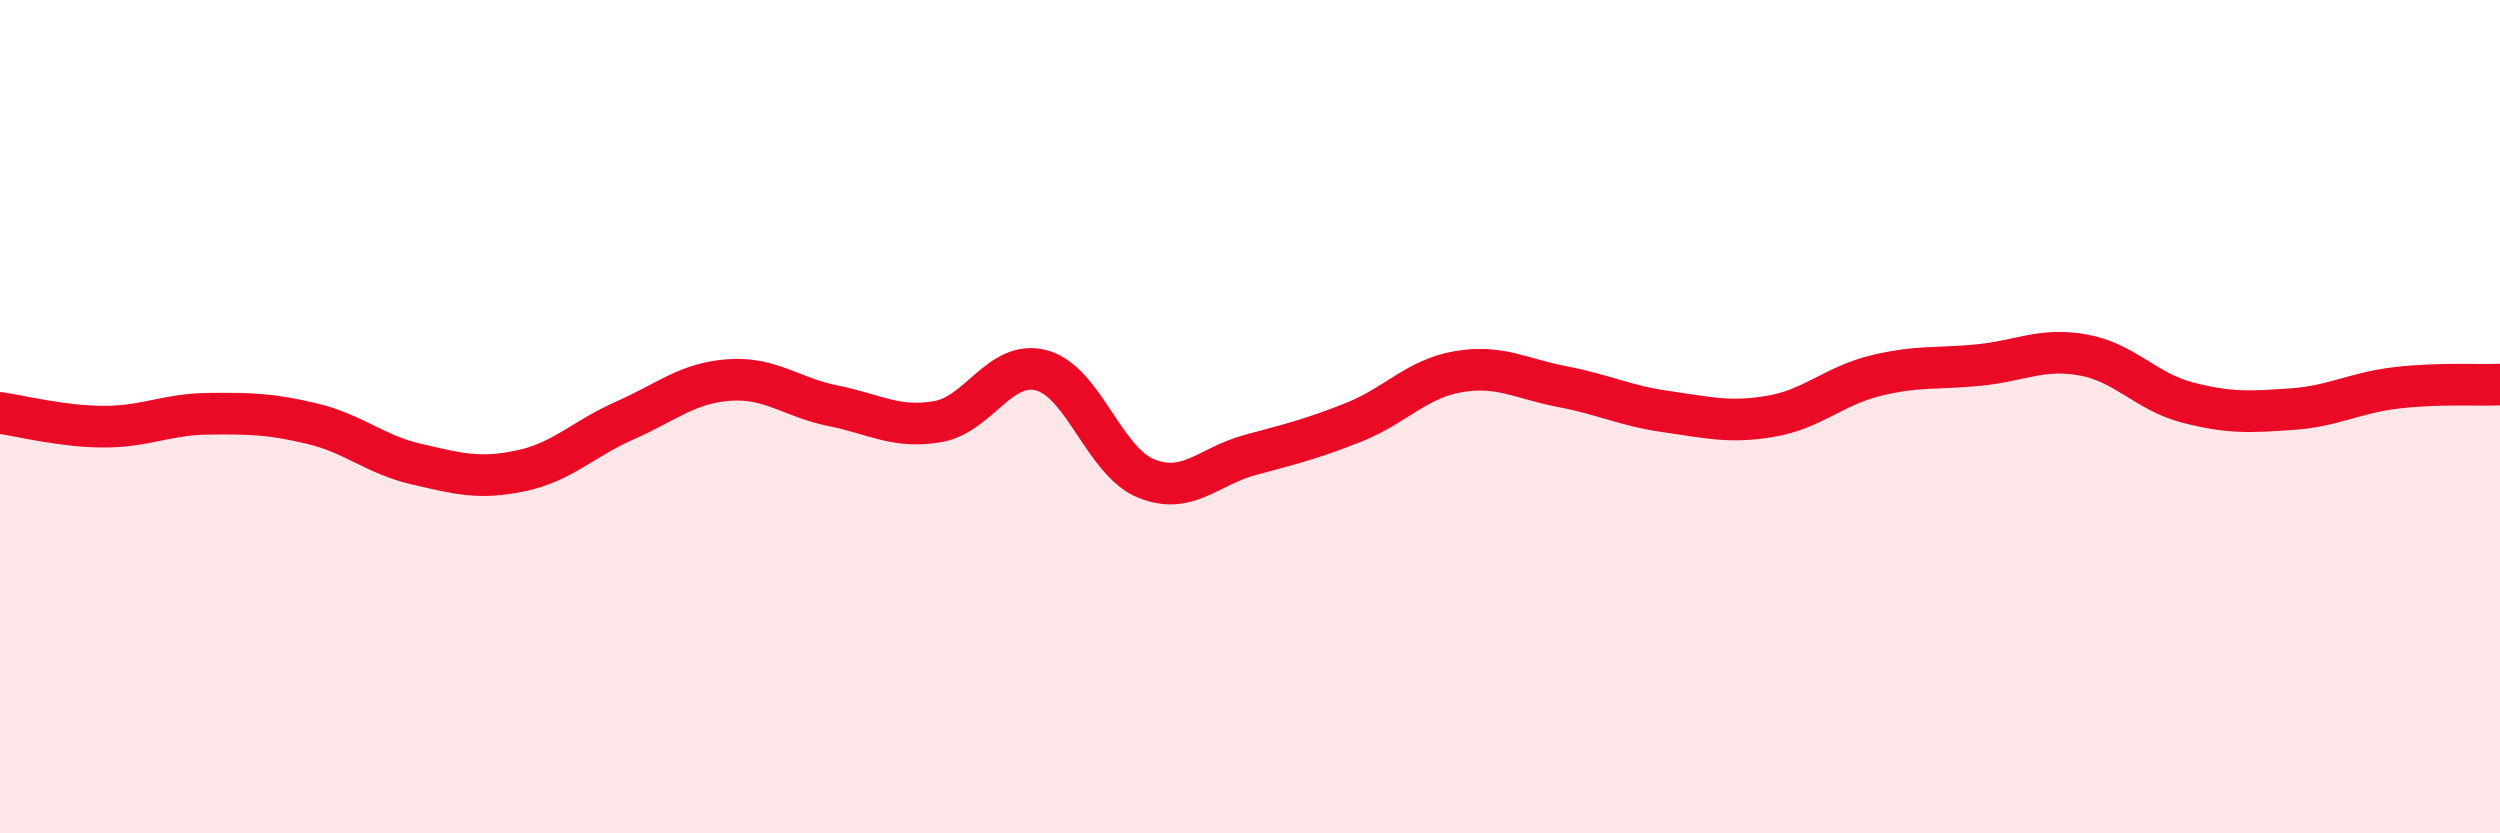
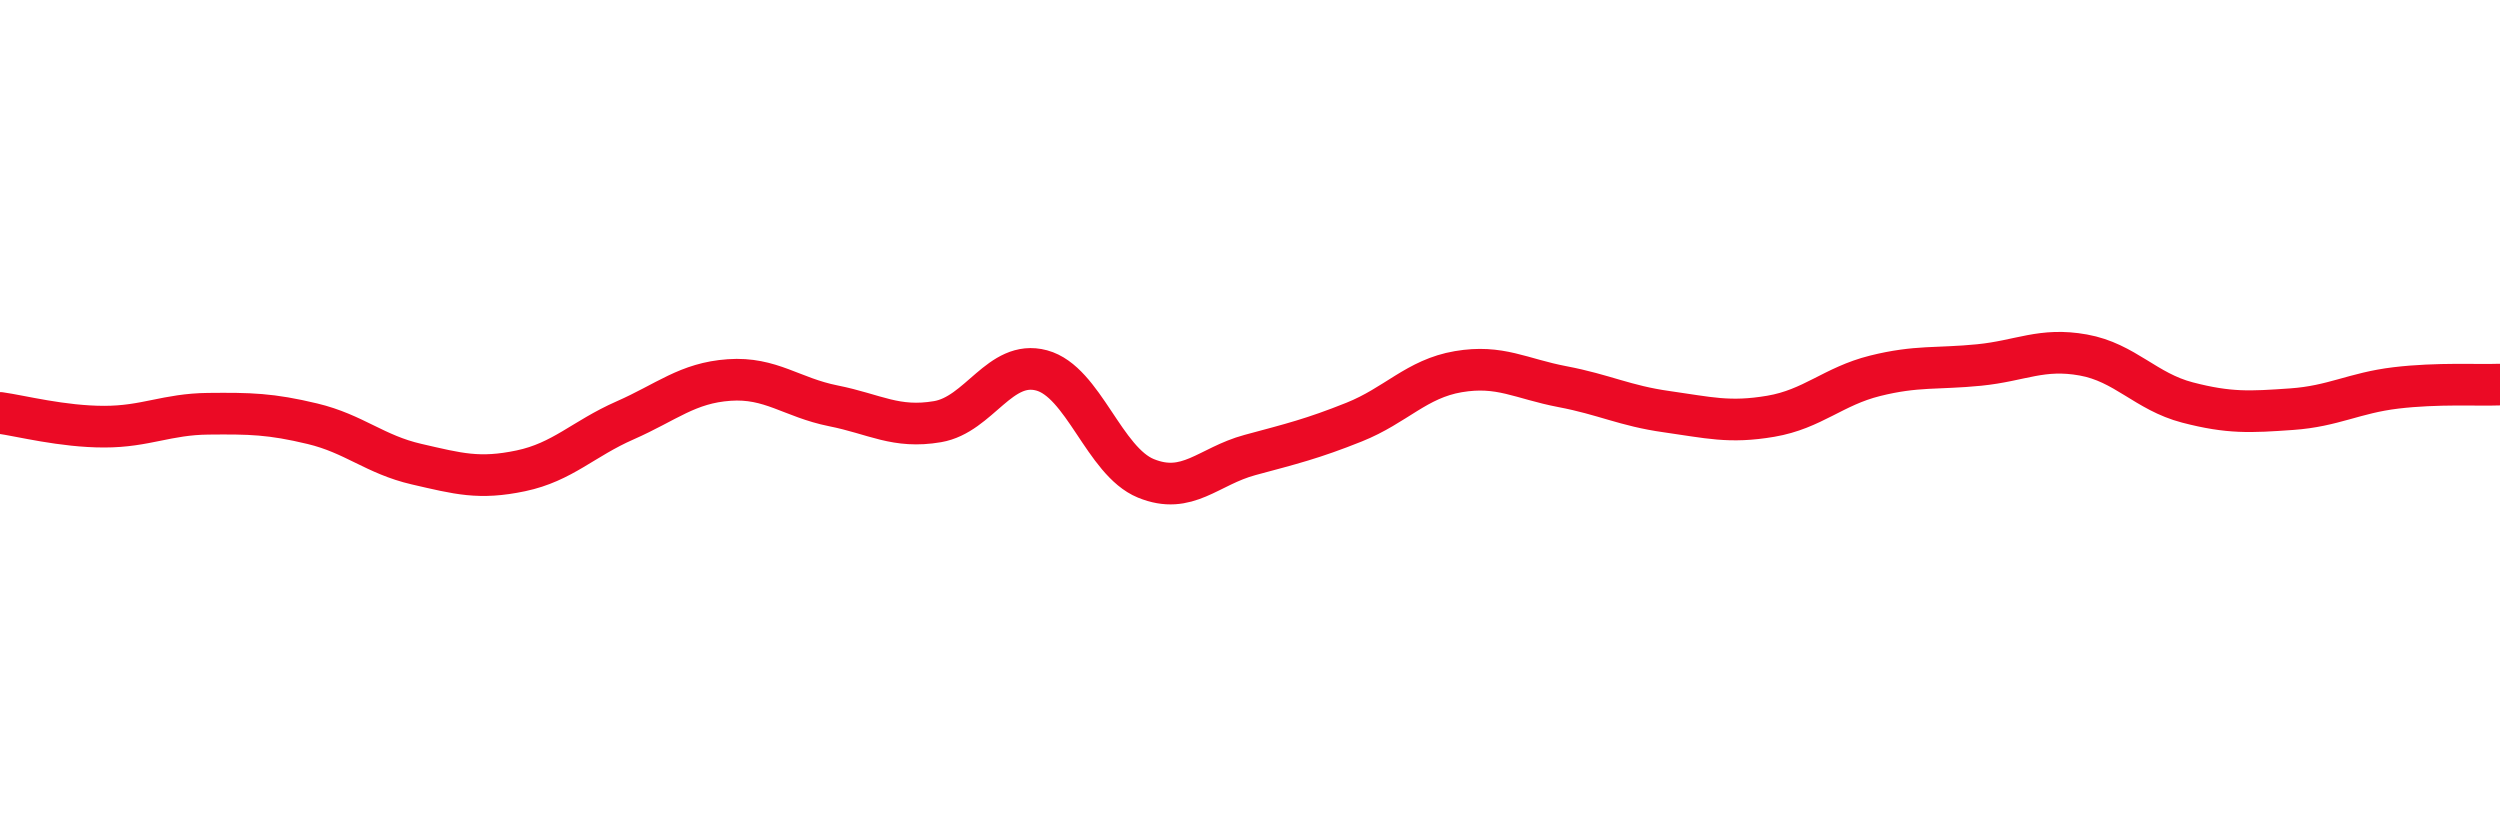
<svg xmlns="http://www.w3.org/2000/svg" width="60" height="20" viewBox="0 0 60 20">
-   <path d="M 0,9.91 C 0.5,9.98 1.5,10.24 2.5,10.24 C 3.5,10.24 4,9.94 5,9.93 C 6,9.92 6.5,9.93 7.5,10.17 C 8.5,10.41 9,10.91 10,11.14 C 11,11.37 11.5,11.51 12.5,11.3 C 13.5,11.09 14,10.53 15,10.09 C 16,9.65 16.5,9.19 17.5,9.12 C 18.5,9.05 19,9.54 20,9.74 C 21,9.94 21.5,10.29 22.5,10.12 C 23.5,9.95 24,8.62 25,8.89 C 26,9.16 26.5,11.07 27.5,11.48 C 28.5,11.89 29,11.19 30,10.92 C 31,10.65 31.5,10.53 32.5,10.13 C 33.5,9.73 34,9.09 35,8.92 C 36,8.75 36.5,9.09 37.5,9.28 C 38.5,9.47 39,9.74 40,9.88 C 41,10.02 41.5,10.16 42.5,9.99 C 43.5,9.82 44,9.27 45,9.02 C 46,8.77 46.5,8.86 47.5,8.76 C 48.5,8.66 49,8.34 50,8.52 C 51,8.7 51.5,9.4 52.5,9.66 C 53.5,9.92 54,9.89 55,9.82 C 56,9.75 56.5,9.43 57.5,9.31 C 58.5,9.19 59.5,9.25 60,9.23L60 20L0 20Z" fill="#EB0A25" opacity="0.1" stroke-linecap="round" stroke-linejoin="round" />
  <path d="M 0,9.91 C 0.5,9.98 1.5,10.24 2.5,10.24 C 3.5,10.24 4,9.94 5,9.93 C 6,9.92 6.5,9.93 7.5,10.17 C 8.5,10.41 9,10.91 10,11.14 C 11,11.37 11.5,11.51 12.5,11.3 C 13.5,11.09 14,10.53 15,10.09 C 16,9.65 16.5,9.19 17.5,9.12 C 18.5,9.05 19,9.54 20,9.74 C 21,9.94 21.5,10.29 22.5,10.12 C 23.5,9.95 24,8.62 25,8.89 C 26,9.16 26.5,11.07 27.5,11.48 C 28.5,11.89 29,11.19 30,10.92 C 31,10.65 31.5,10.53 32.5,10.13 C 33.5,9.73 34,9.09 35,8.92 C 36,8.75 36.5,9.09 37.5,9.28 C 38.5,9.47 39,9.74 40,9.88 C 41,10.02 41.5,10.16 42.5,9.99 C 43.5,9.82 44,9.27 45,9.02 C 46,8.77 46.5,8.86 47.5,8.76 C 48.5,8.66 49,8.34 50,8.52 C 51,8.7 51.5,9.4 52.5,9.66 C 53.5,9.92 54,9.89 55,9.82 C 56,9.75 56.5,9.43 57.5,9.31 C 58.5,9.19 59.5,9.25 60,9.23" stroke="#EB0A25" stroke-width="1" fill="none" stroke-linecap="round" stroke-linejoin="round" />
</svg>